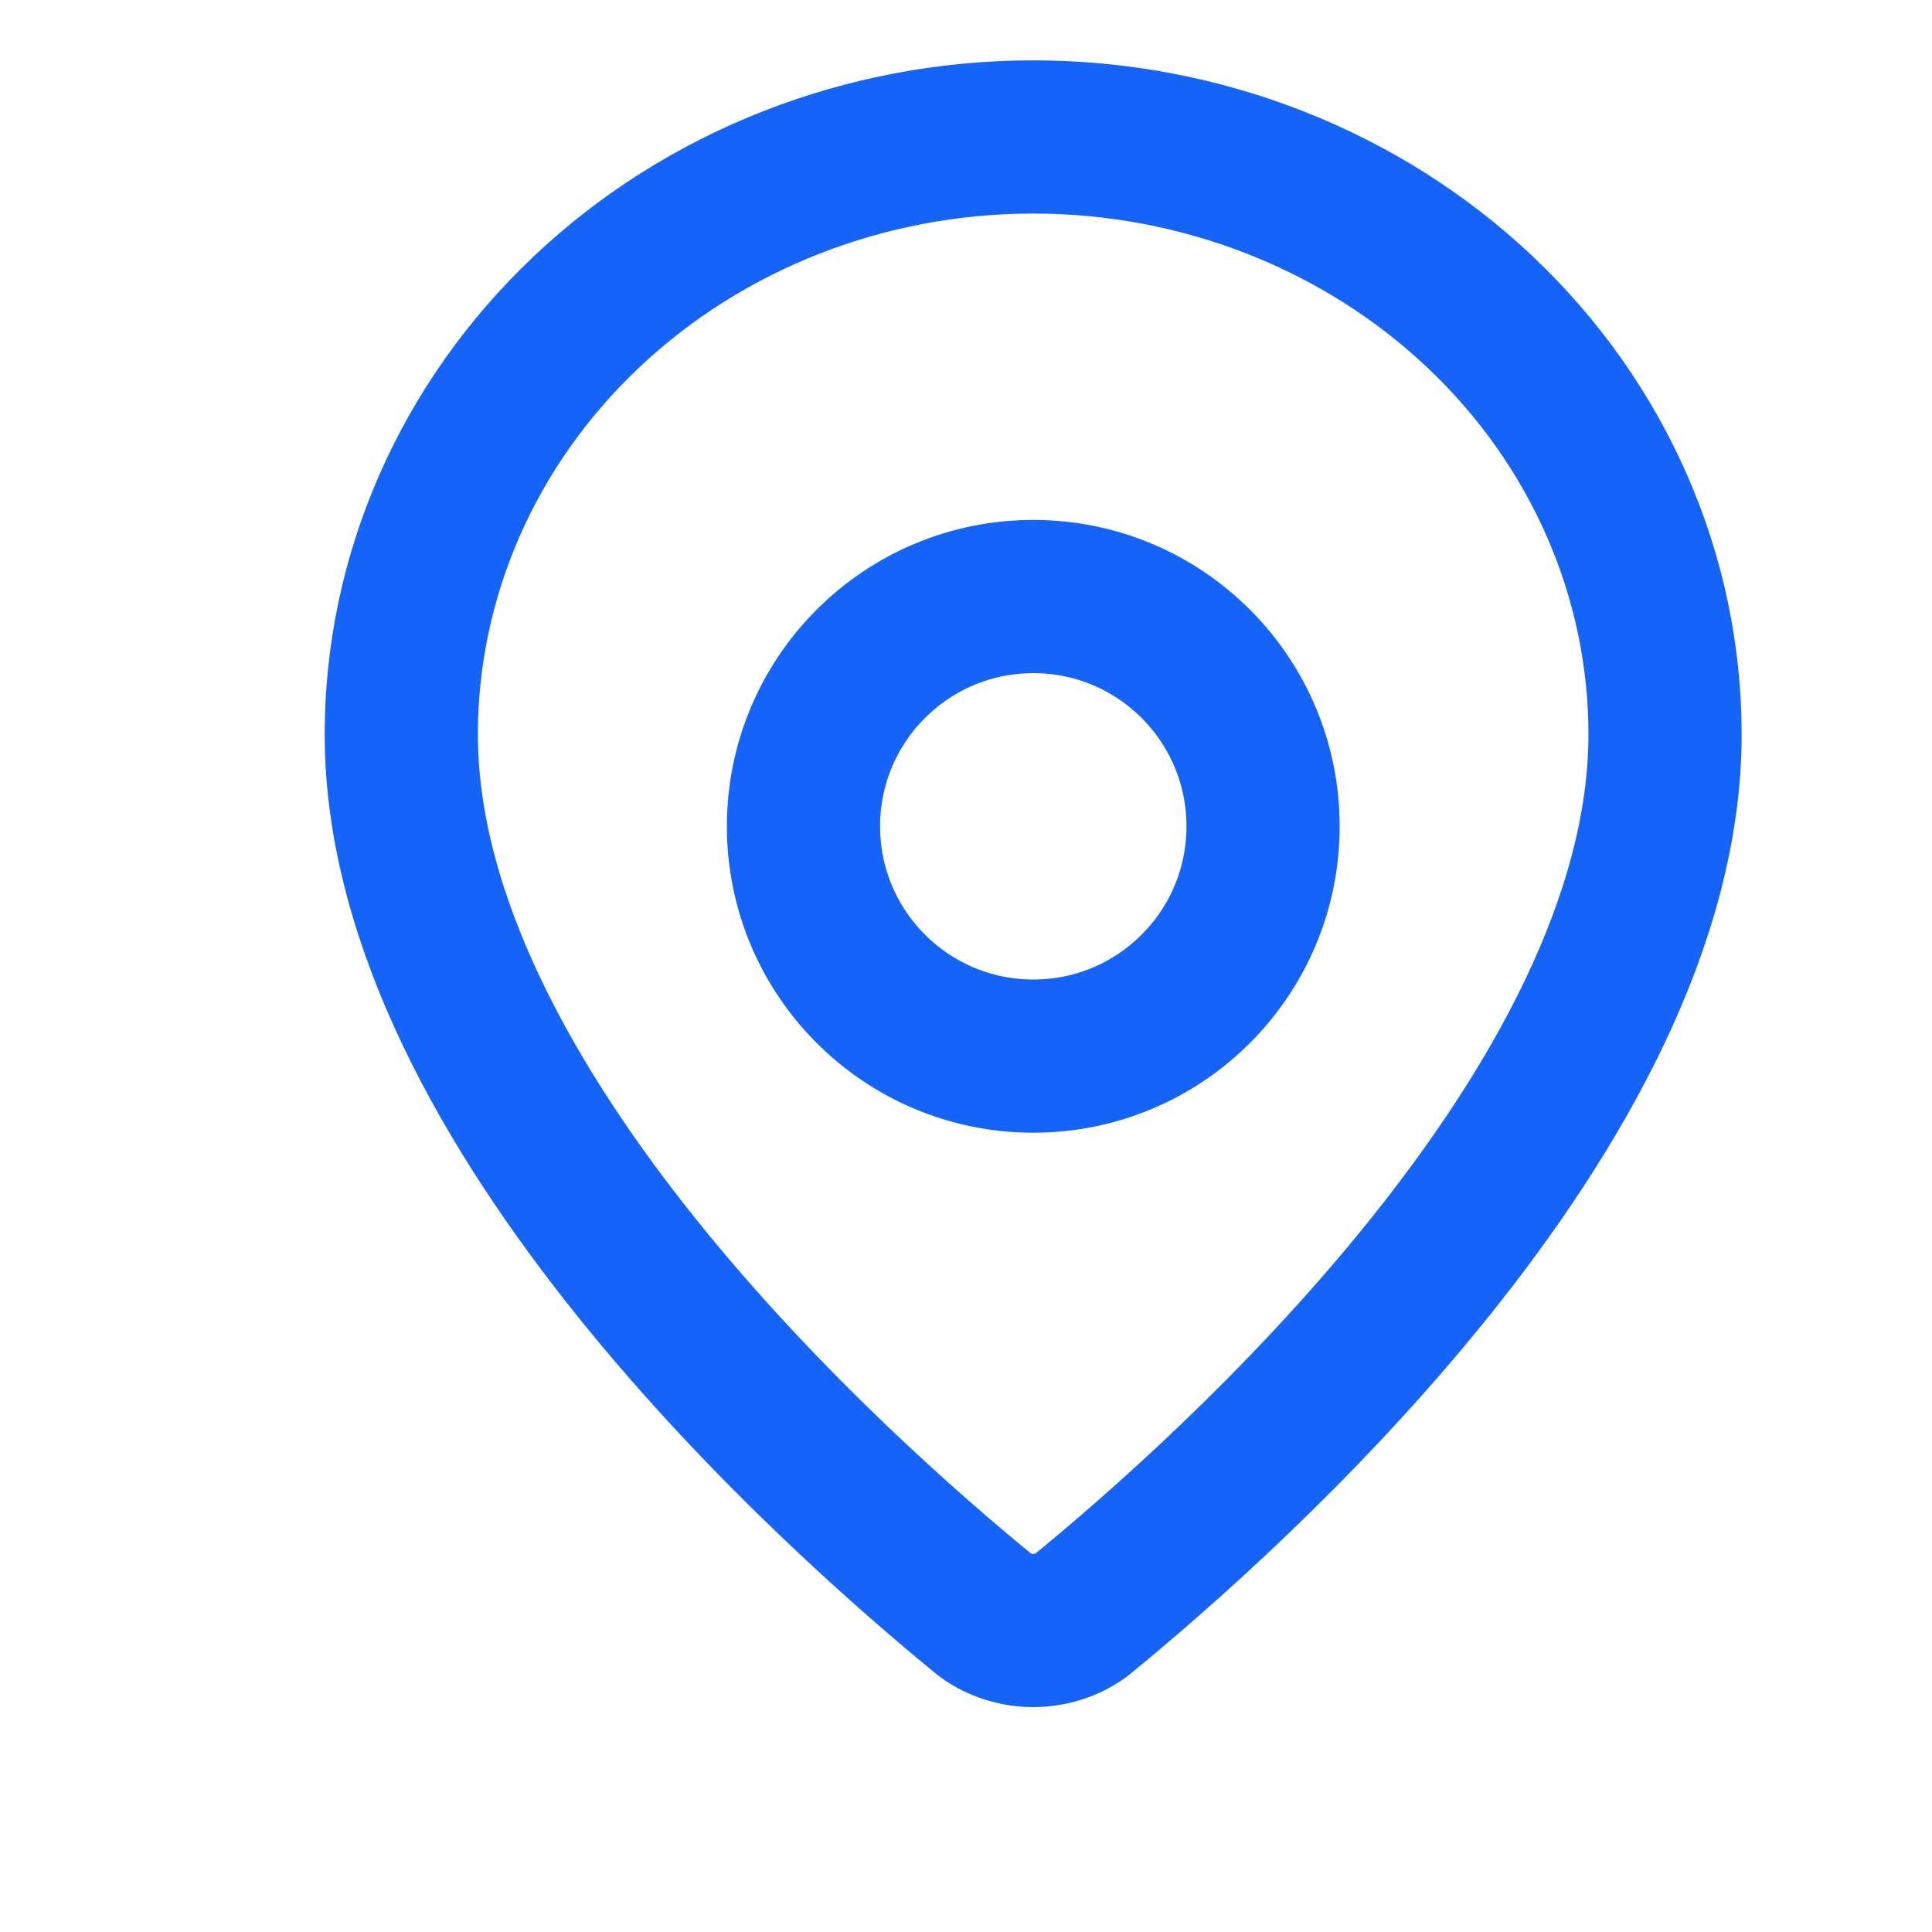
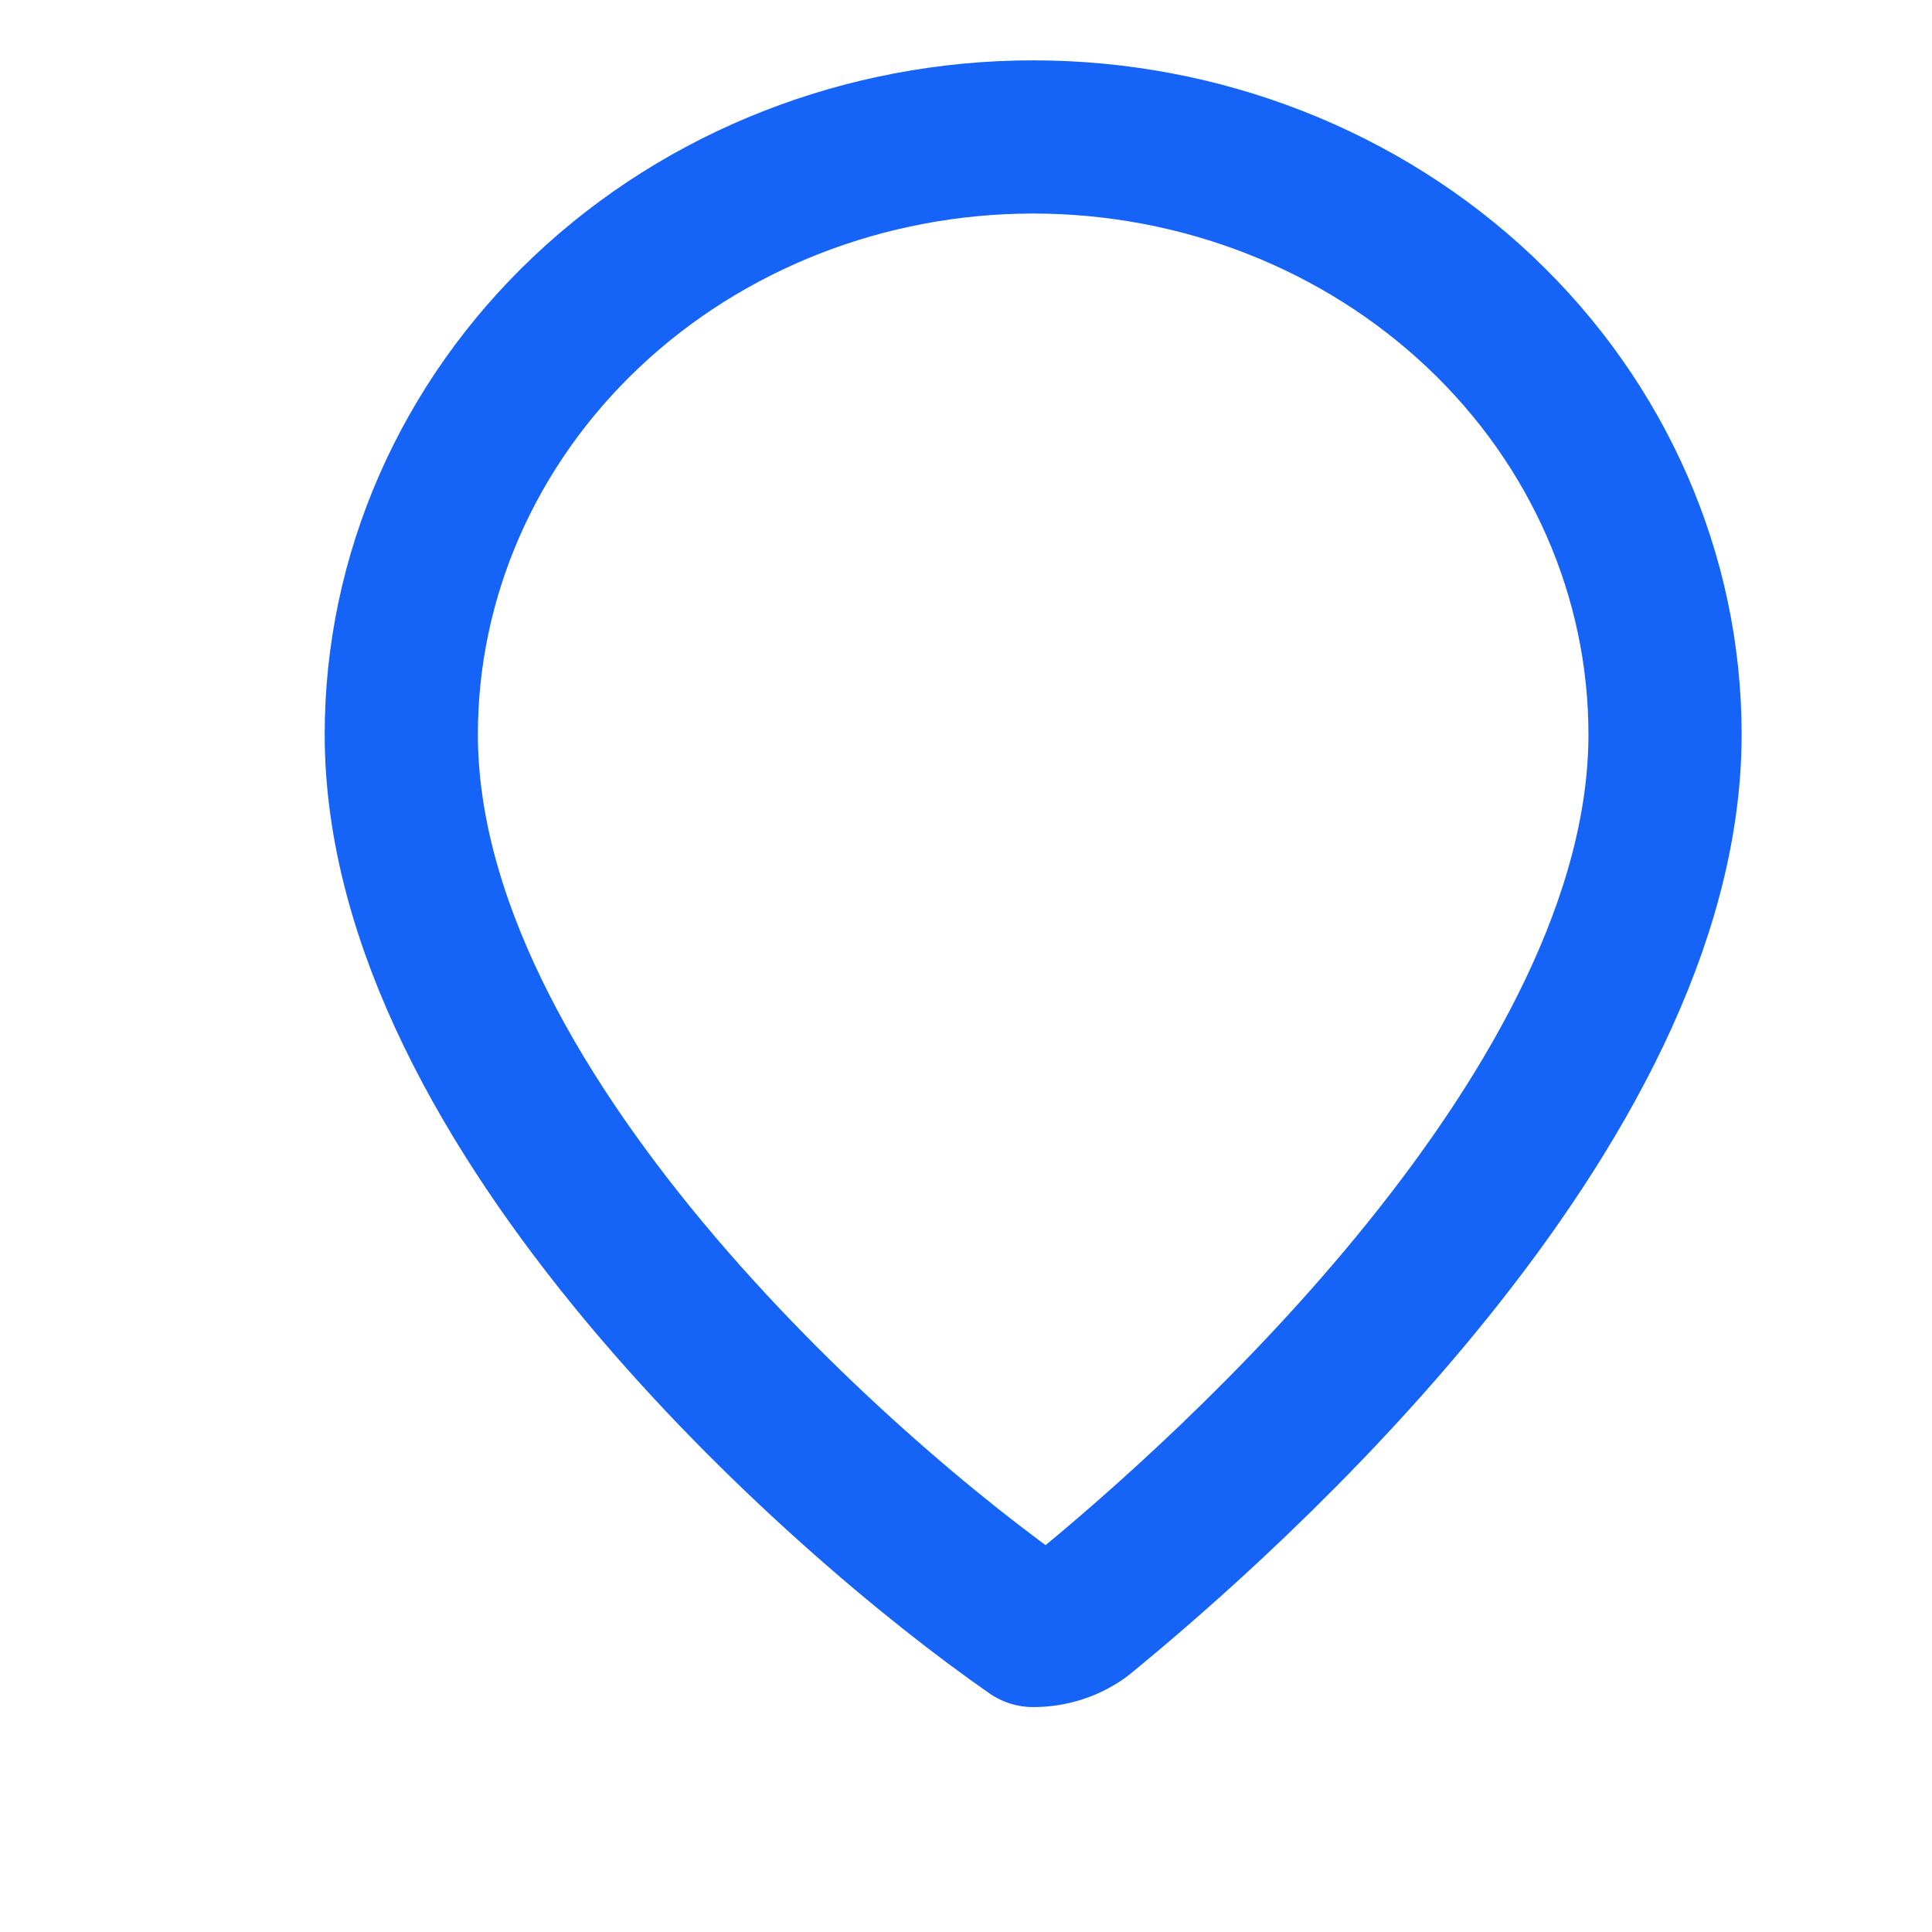
<svg xmlns="http://www.w3.org/2000/svg" width="17" height="17" viewBox="0 0 17 17" fill="none">
  <g clip-path="url(#clip0_365_6797)">
-     <path d="M14.651 6.462C14.651 9.743 10.802 13.16 9.509 14.215C9.389 14.301 9.242 14.347 9.091 14.347C8.941 14.347 8.794 14.301 8.674 14.215C7.381 13.16 3.531 9.743 3.531 6.462C3.531 5.068 4.117 3.731 5.16 2.745C6.202 1.759 7.617 1.205 9.091 1.205C10.566 1.205 11.98 1.759 13.023 2.745C14.066 3.731 14.651 5.068 14.651 6.462Z" stroke="#1564F7" stroke-width="1.348" stroke-linecap="round" stroke-linejoin="round" />
-     <path d="M9.092 9.293C10.209 9.293 11.114 8.388 11.114 7.271C11.114 6.154 10.209 5.249 9.092 5.249C7.976 5.249 7.07 6.154 7.07 7.271C7.07 8.388 7.976 9.293 9.092 9.293Z" stroke="#1564F7" stroke-width="1.348" stroke-linecap="round" stroke-linejoin="round" />
+     <path d="M14.651 6.462C14.651 9.743 10.802 13.16 9.509 14.215C9.389 14.301 9.242 14.347 9.091 14.347C7.381 13.16 3.531 9.743 3.531 6.462C3.531 5.068 4.117 3.731 5.16 2.745C6.202 1.759 7.617 1.205 9.091 1.205C10.566 1.205 11.98 1.759 13.023 2.745C14.066 3.731 14.651 5.068 14.651 6.462Z" stroke="#1564F7" stroke-width="1.348" stroke-linecap="round" stroke-linejoin="round" />
  </g>
  <defs>
    <clipPath id="clip0_365_6797">
      <rect width="16.175" height="16.175" fill="white" transform="translate(0.5 0.194)" />
    </clipPath>
  </defs>
</svg>